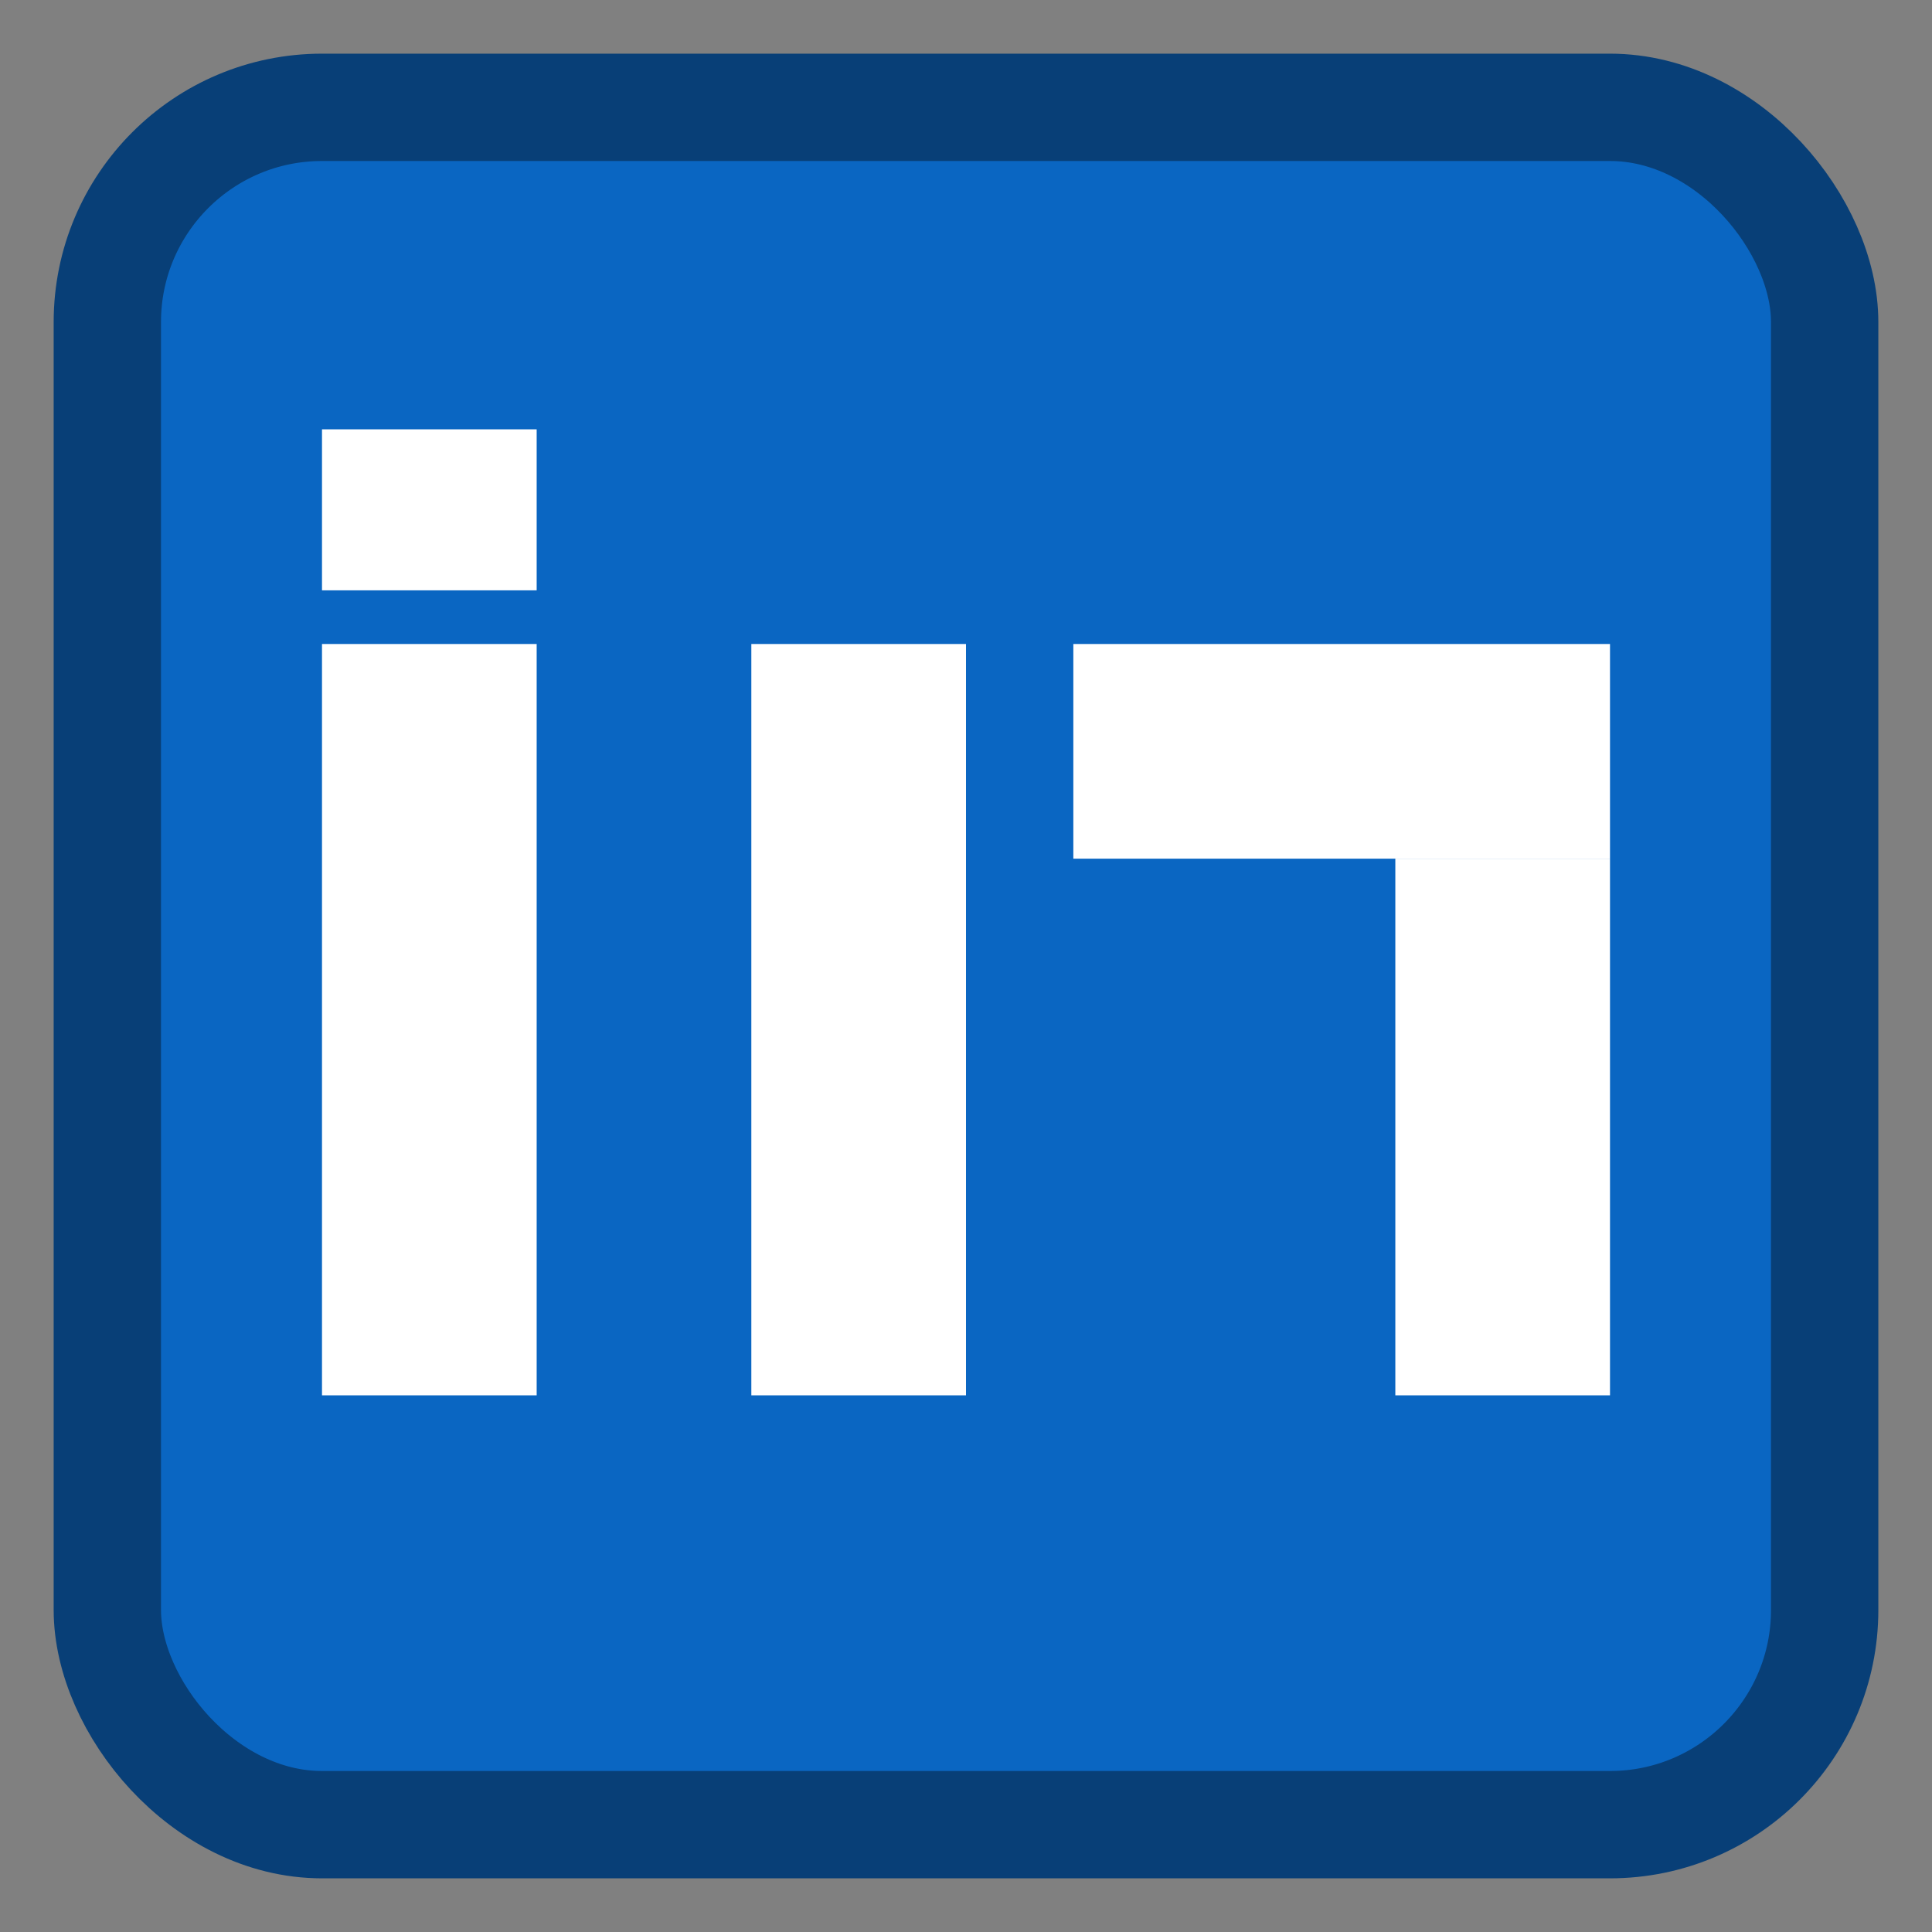
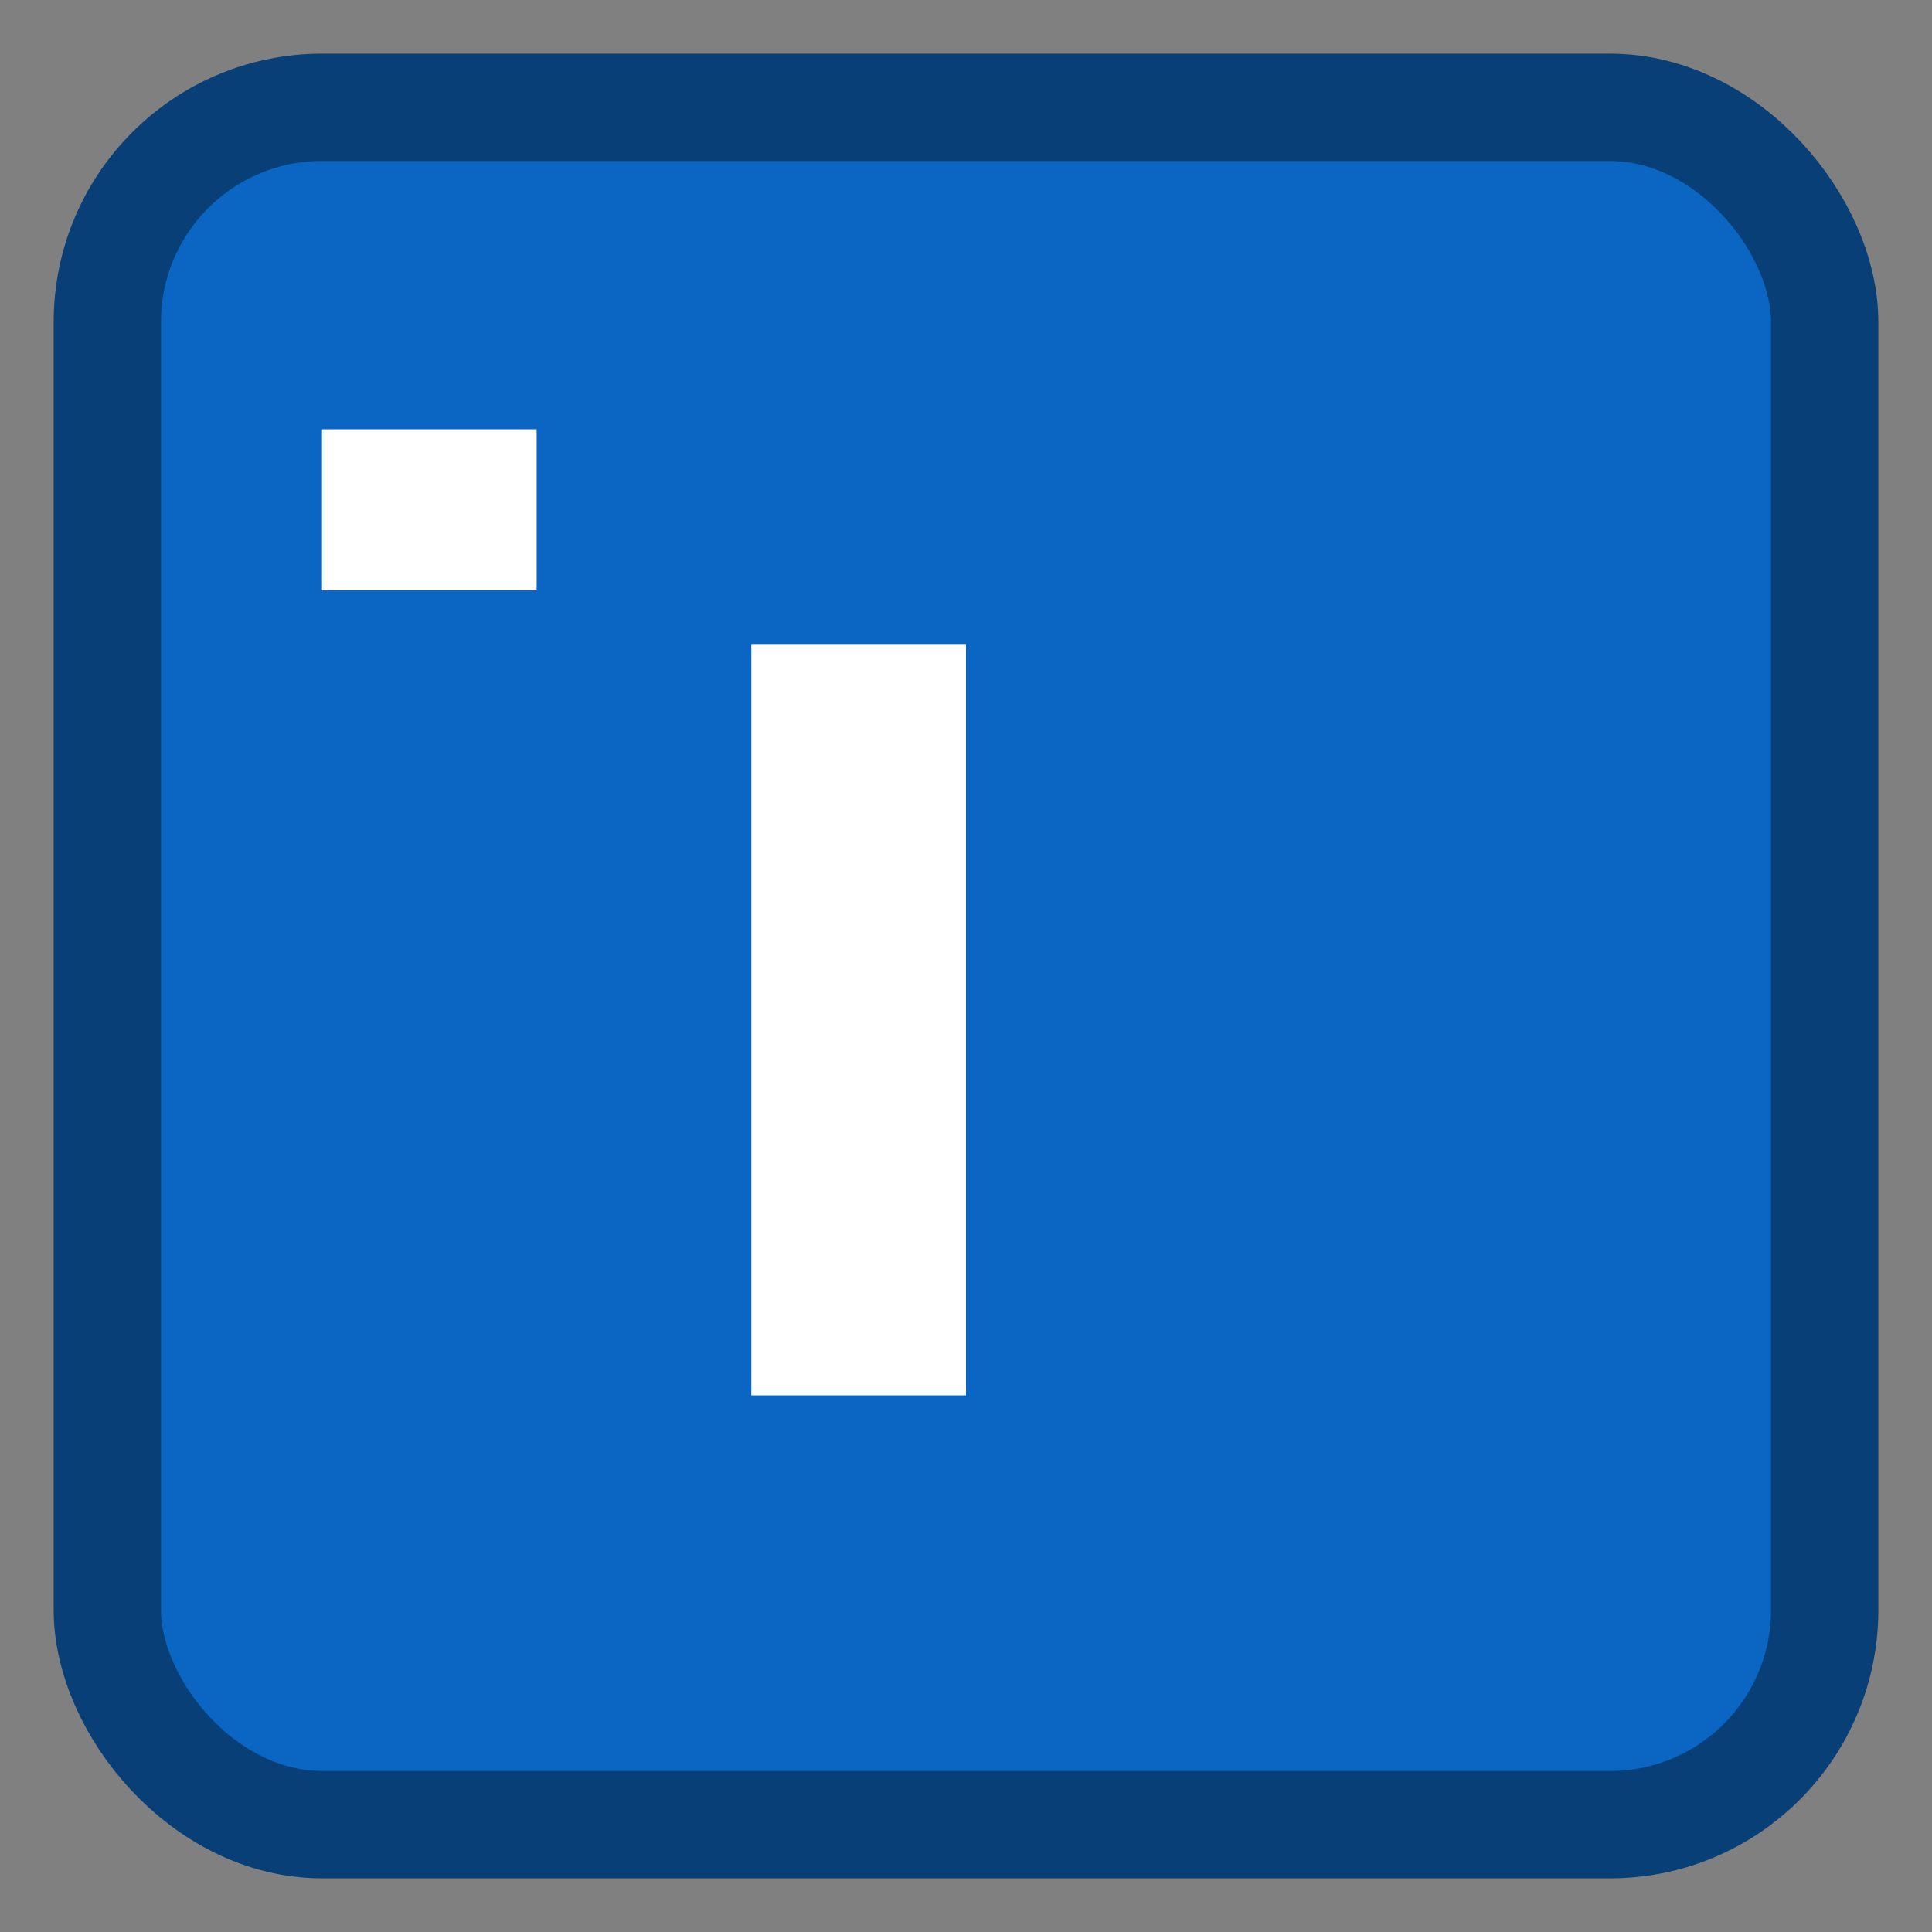
<svg xmlns="http://www.w3.org/2000/svg" width="18" height="18" viewBox="0 0 18 18">
  <rect x="0" y="0" width="18" height="18" fill="#808080" stroke="none" />
  <rect x="1" y="1" width="16" height="16" rx="2" ry="2" fill="#0a66c2" stroke="#083f77" />
-   <rect x="3" y="6" width="2" height="7" fill="#ffffff" />
  <rect x="3" y="4" width="2" height="1.5" fill="#ffffff" />
  <rect x="7" y="6" width="2" height="7" fill="#ffffff" />
-   <rect x="10" y="6" width="5" height="2" fill="#ffffff" />
-   <rect x="13" y="8" width="2" height="5" fill="#ffffff" />
</svg>